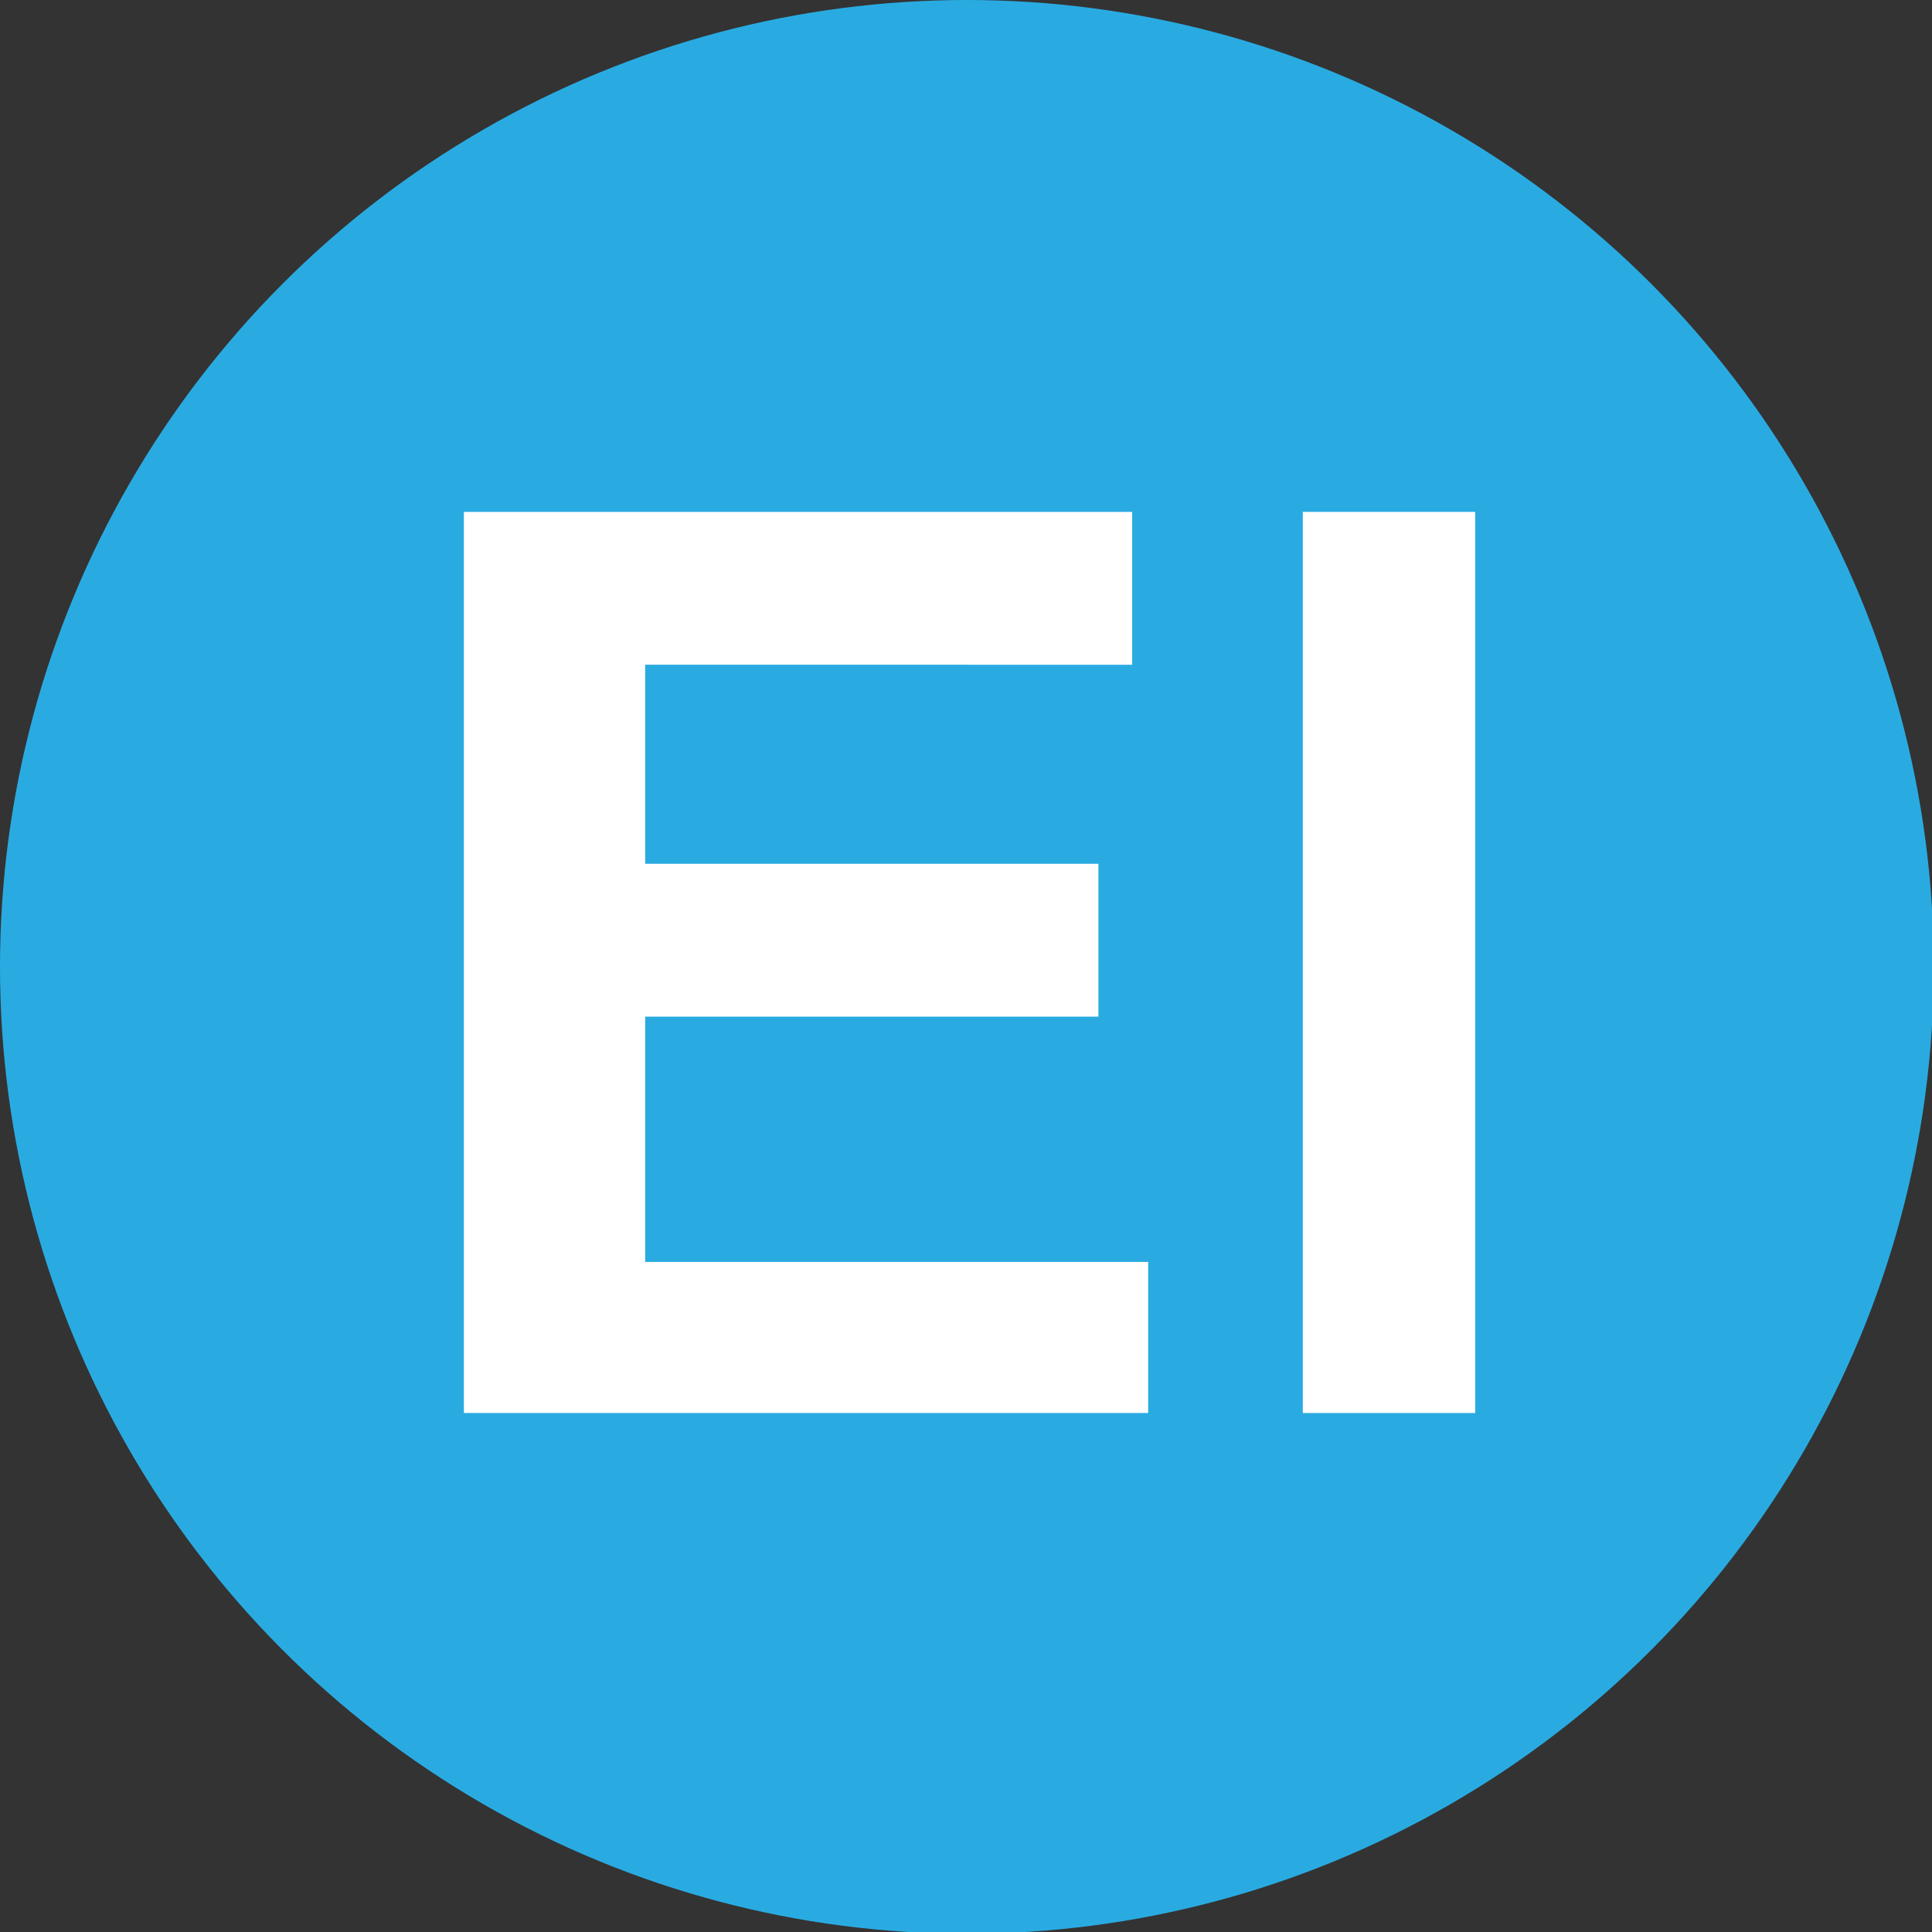
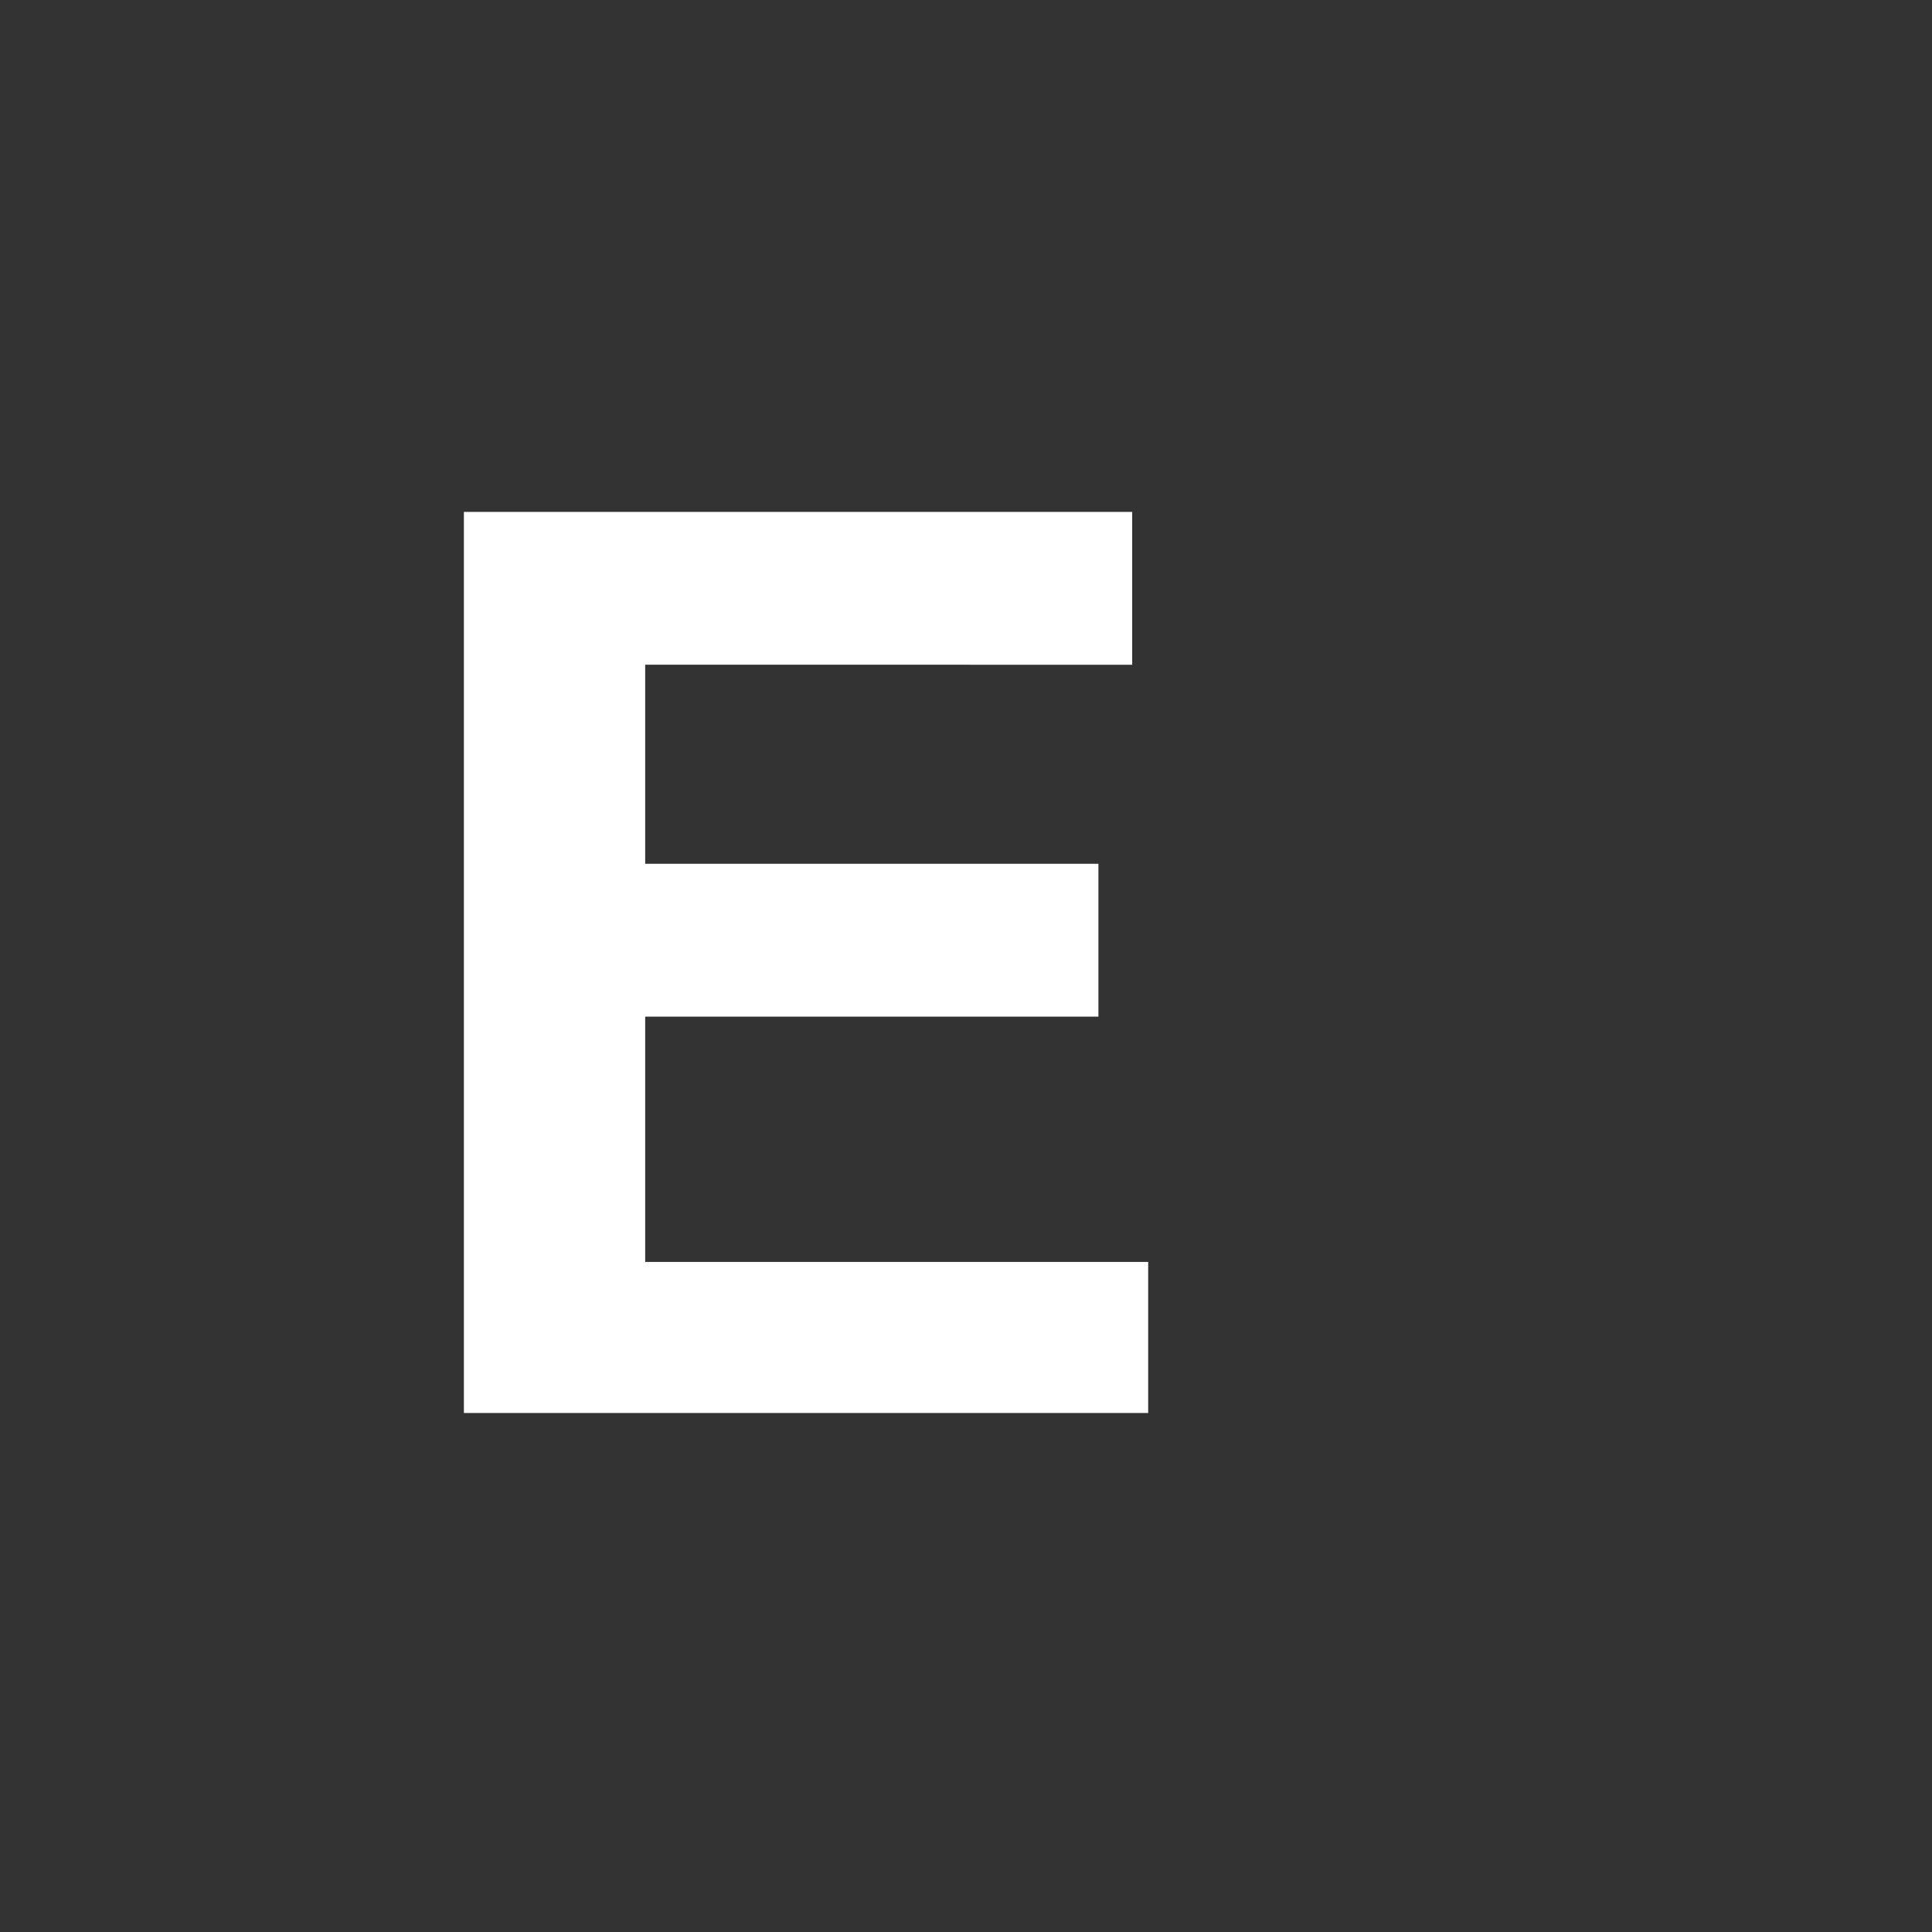
<svg xmlns="http://www.w3.org/2000/svg" viewBox="0 0 108.7 108.7">
  <rect x="0" y="0" width="108.7" height="108.7" fill="#333333" stroke="none" />
  <defs>
    <style>.a{fill:#29abe2;}.b{fill:#fff;}</style>
  </defs>
  <title>g_user_avatar_EL</title>
-   <circle class="a" cx="54.4" cy="54.4" r="54.4" />
  <path class="b" d="M26.1,79.5V28.8H63.7v8.6H36.3V48.6H61.8v8.6H36.3V71H64.6v8.5Z" />
-   <path class="b" d="M73.3,79.5V28.8H83V79.5Z" />
</svg>